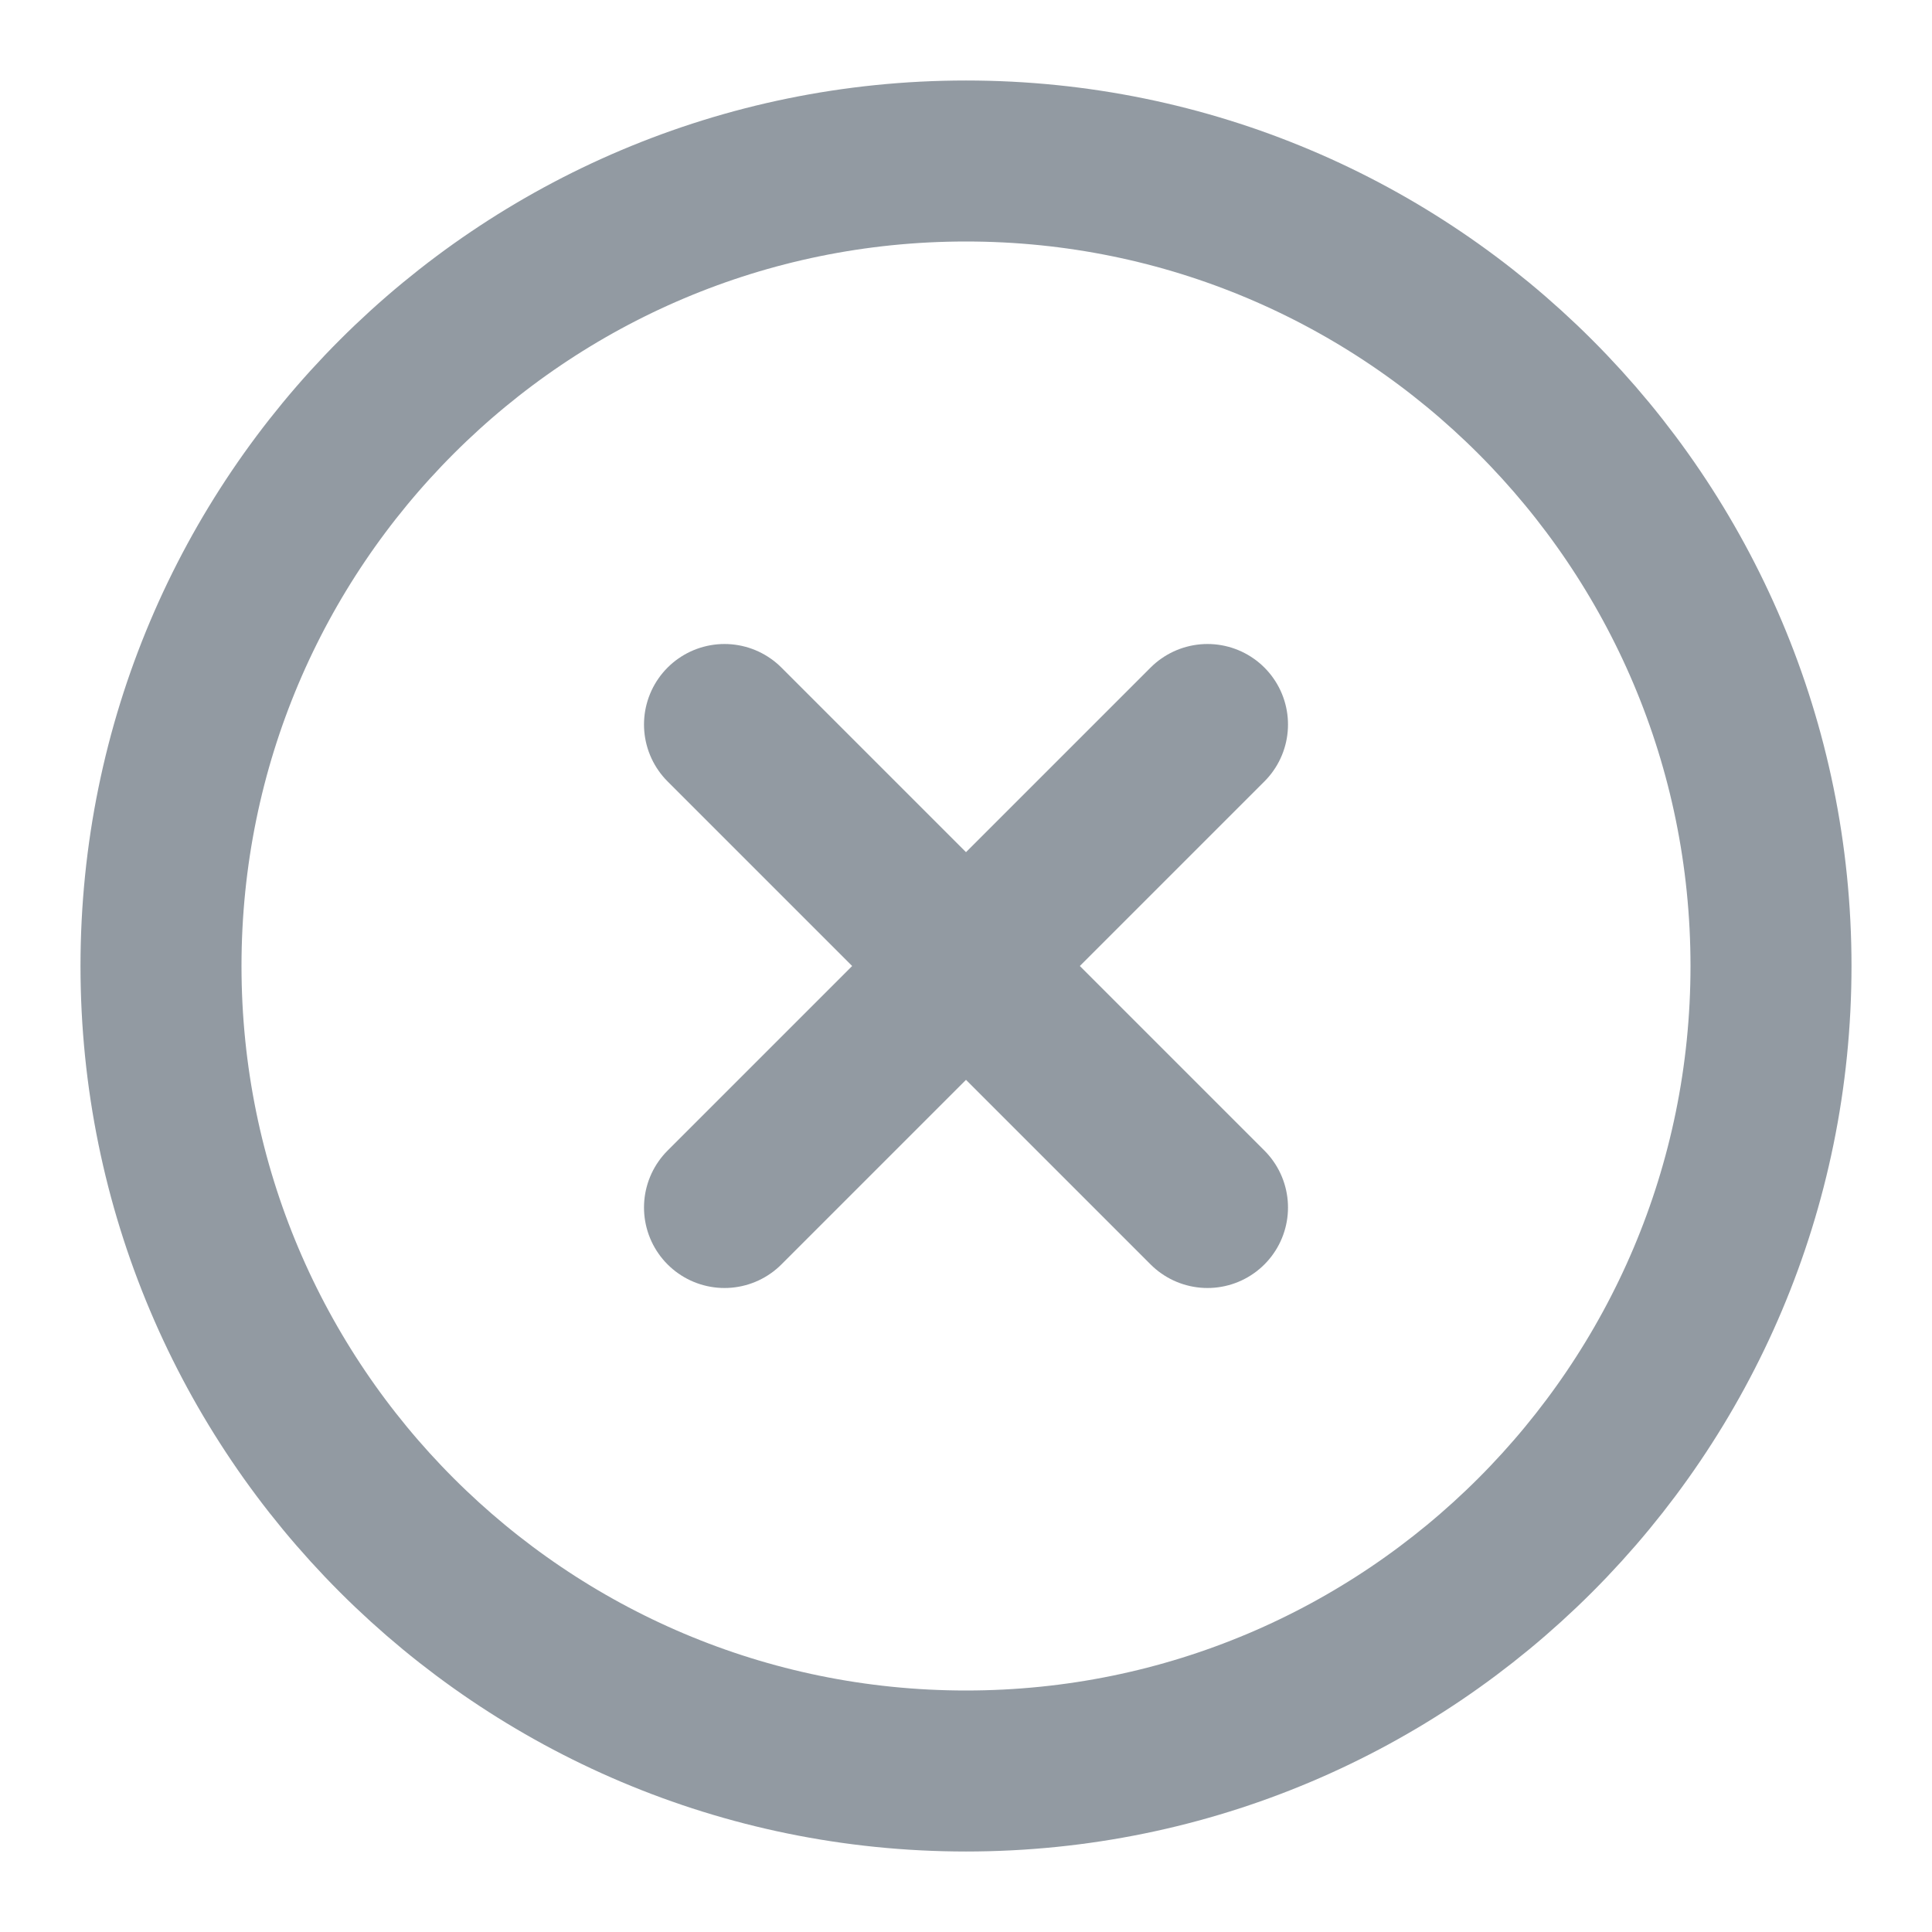
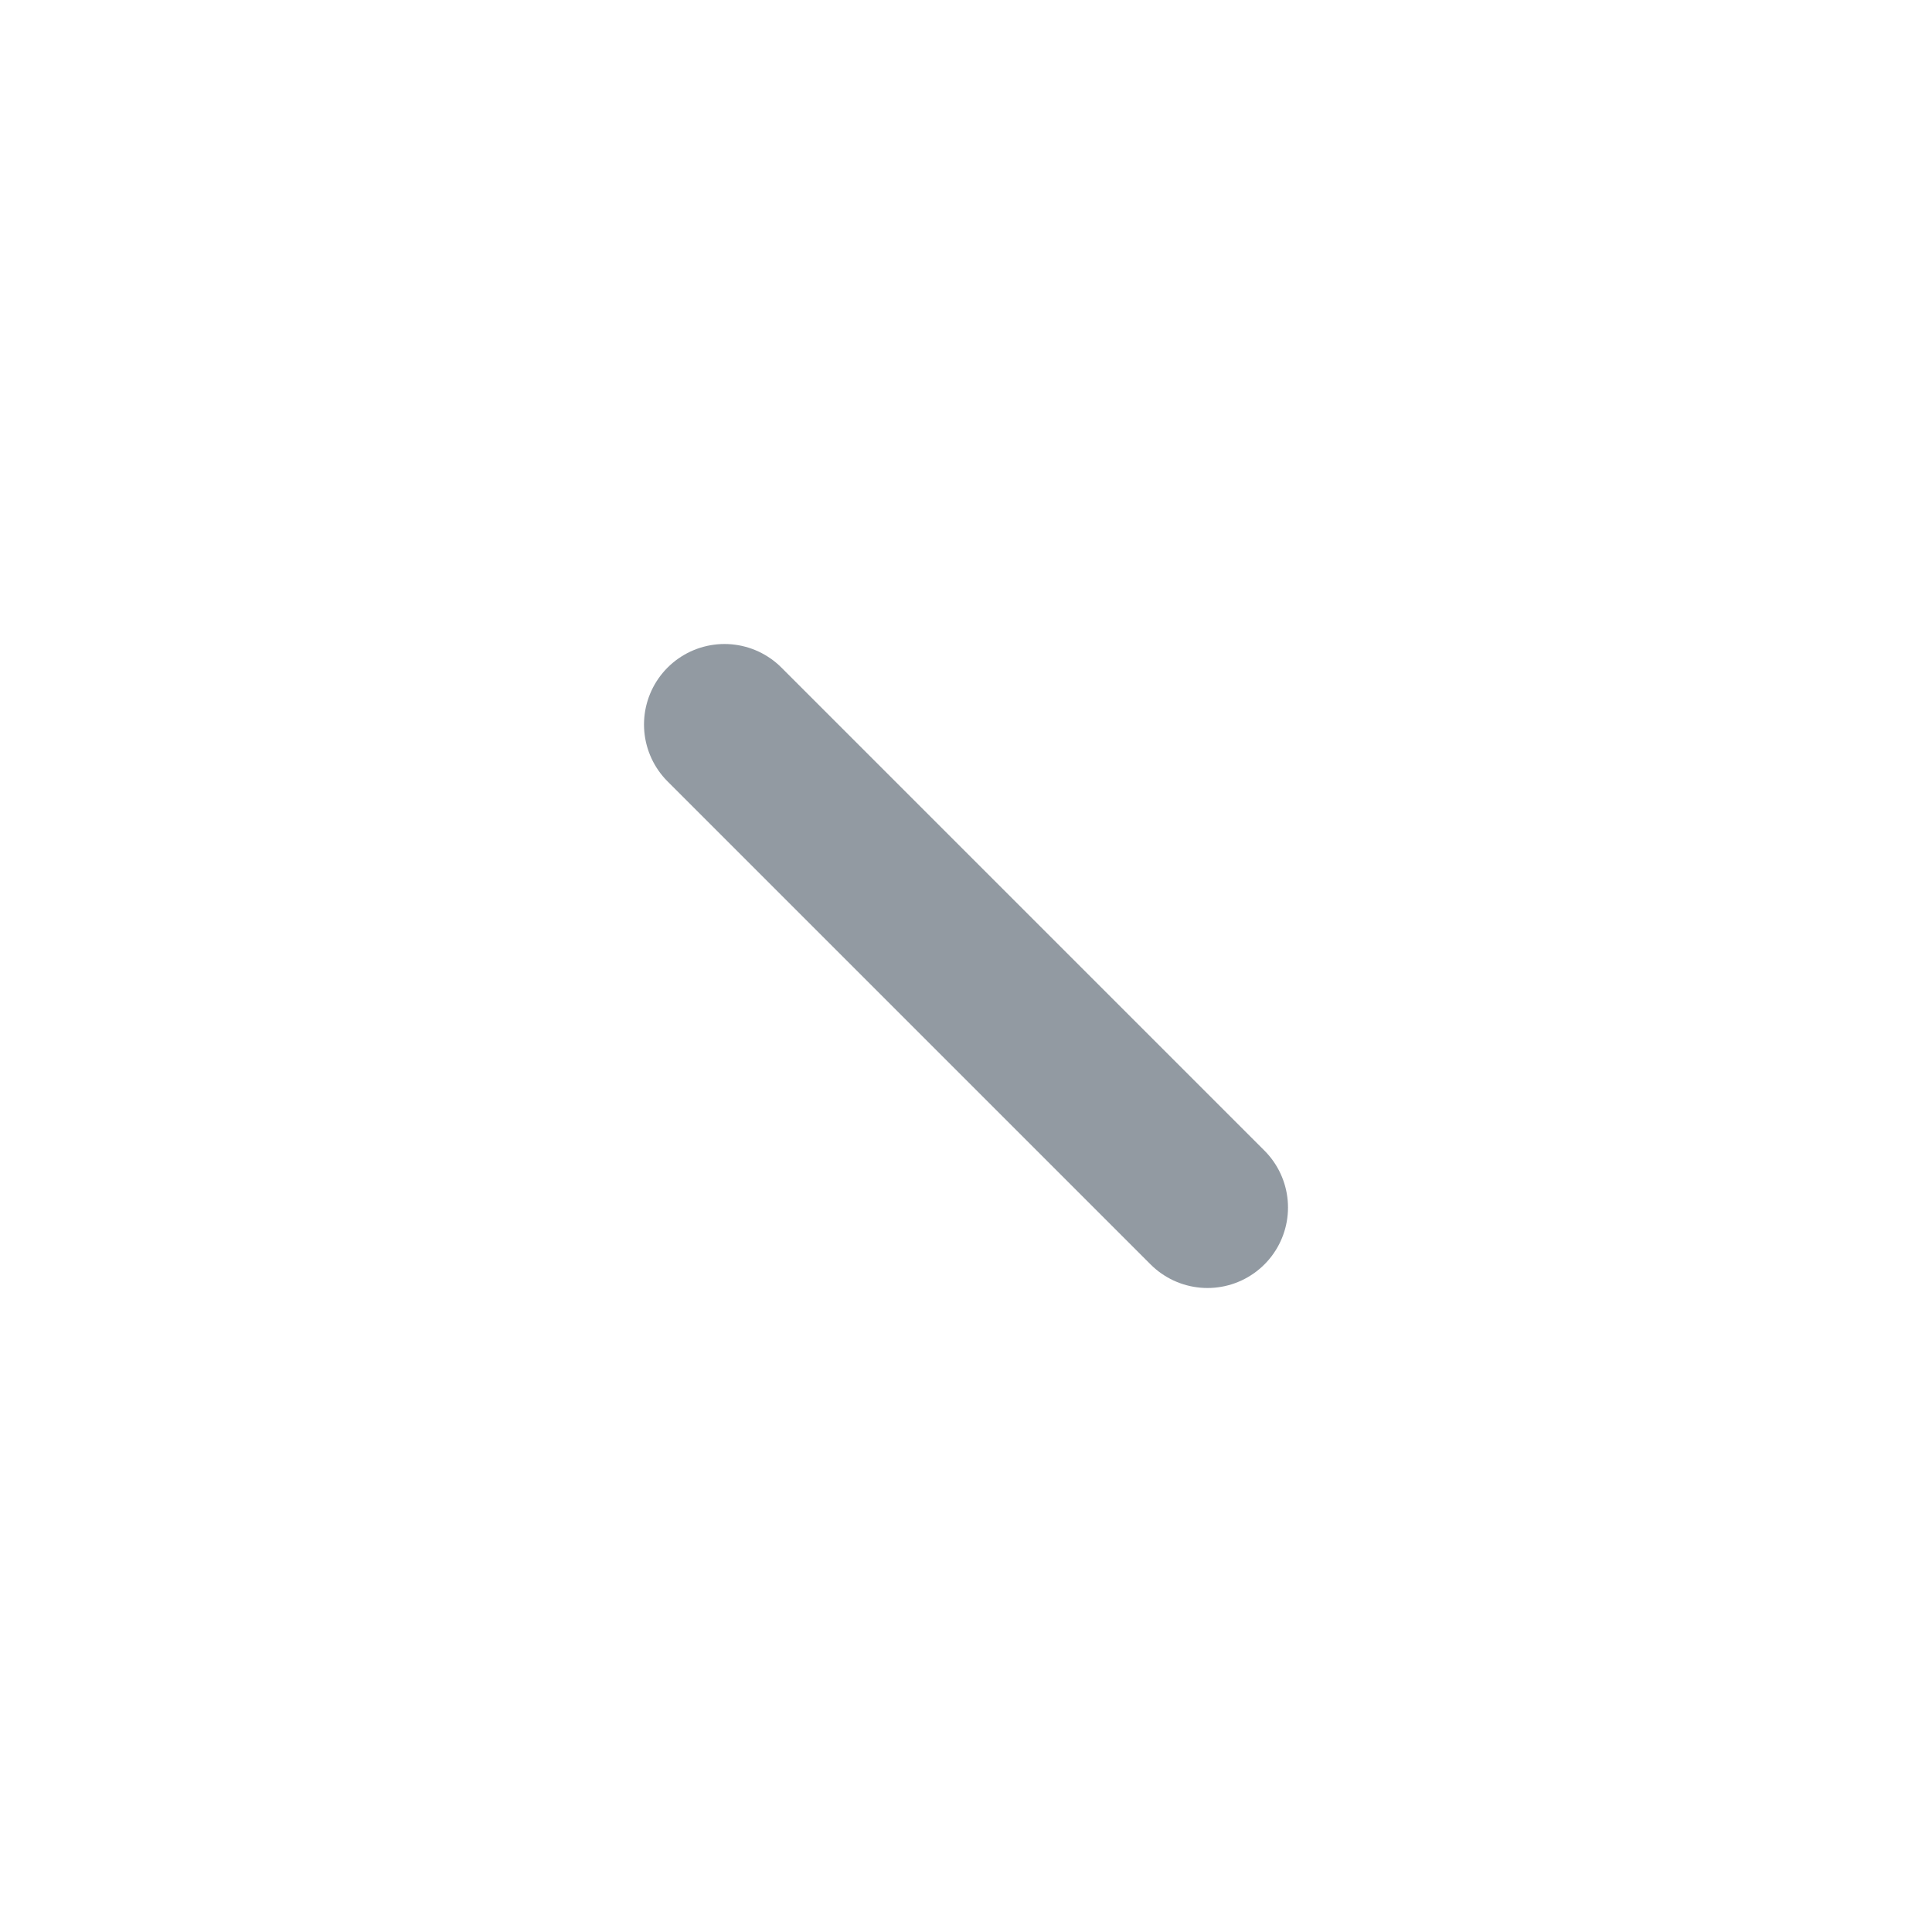
<svg xmlns="http://www.w3.org/2000/svg" width="24" height="24" viewBox="0 0 24 24" fill="none">
  <g opacity="0.5">
-     <path d="M12 22C17.523 22 22 17.523 22 12C22 6.477 17.523 2 12 2C6.477 2 2 6.477 2 12C2 17.523 6.477 22 12 22Z" stroke="#253646" stroke-width="2" stroke-linecap="round" stroke-linejoin="round" />
-     <path d="M15 9L9 15" stroke="#253646" stroke-width="2" stroke-linecap="round" stroke-linejoin="round" />
    <path d="M9 9L15 15" stroke="#253646" stroke-width="2" stroke-linecap="round" stroke-linejoin="round" />
  </g>
</svg>